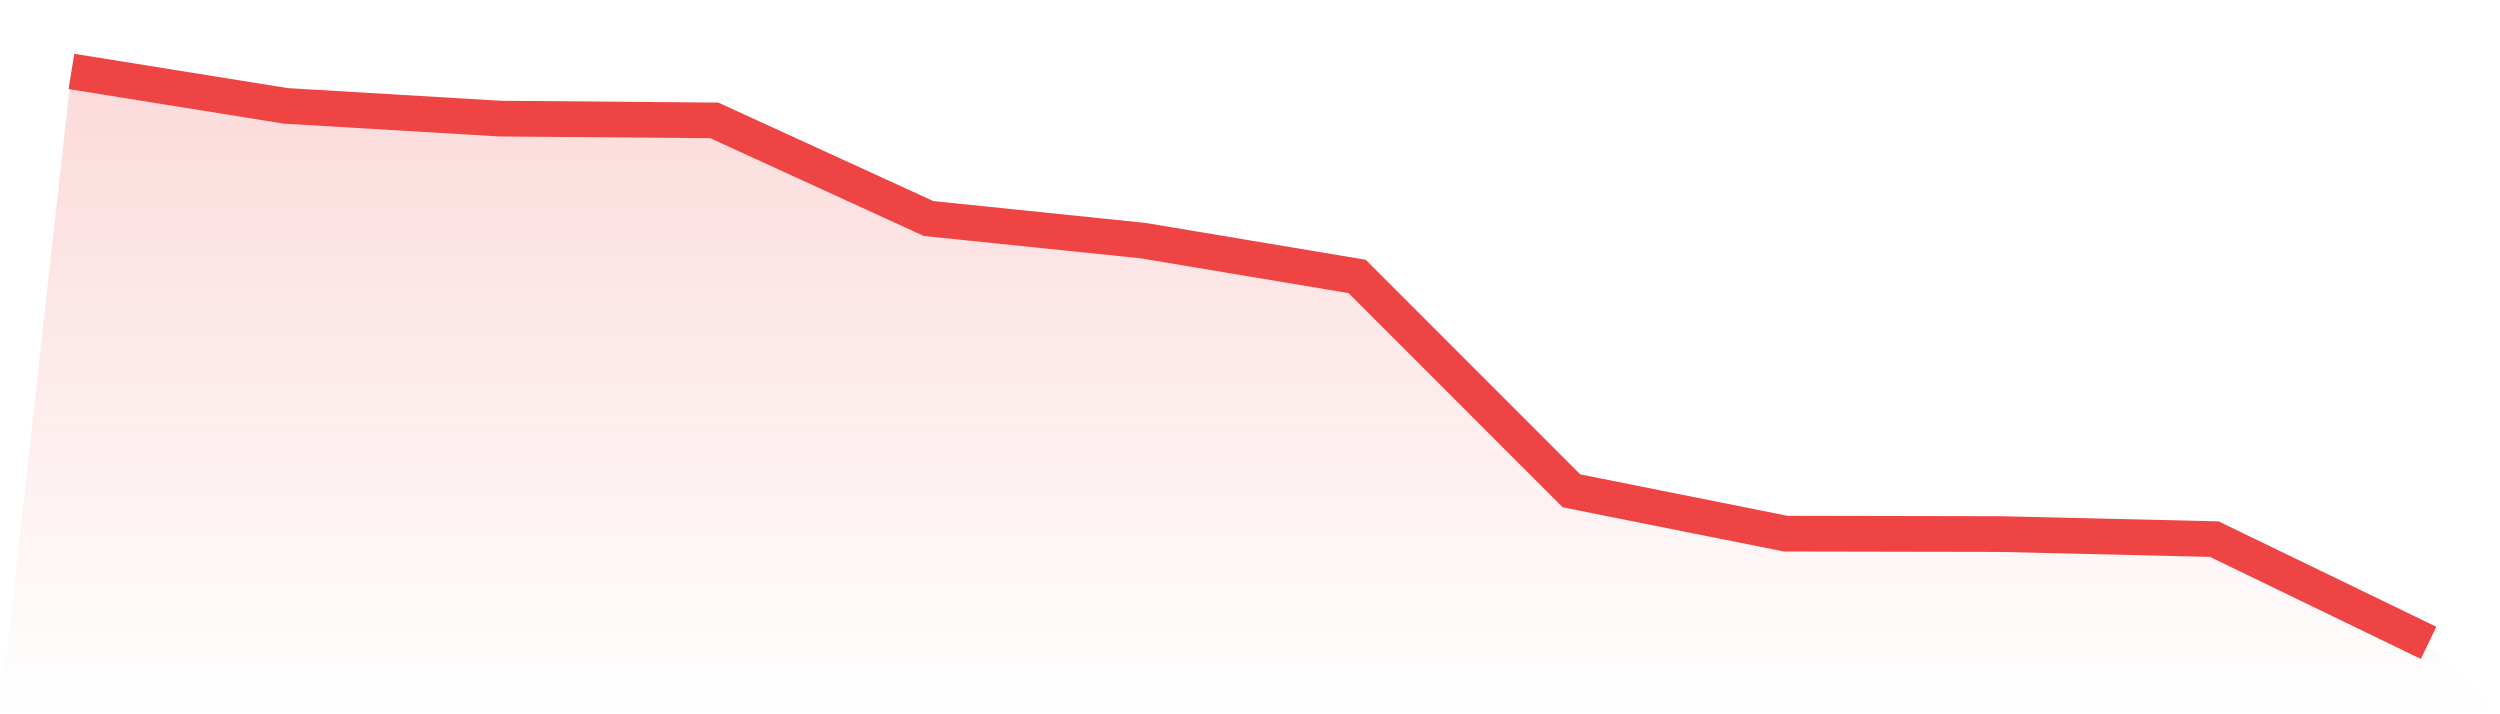
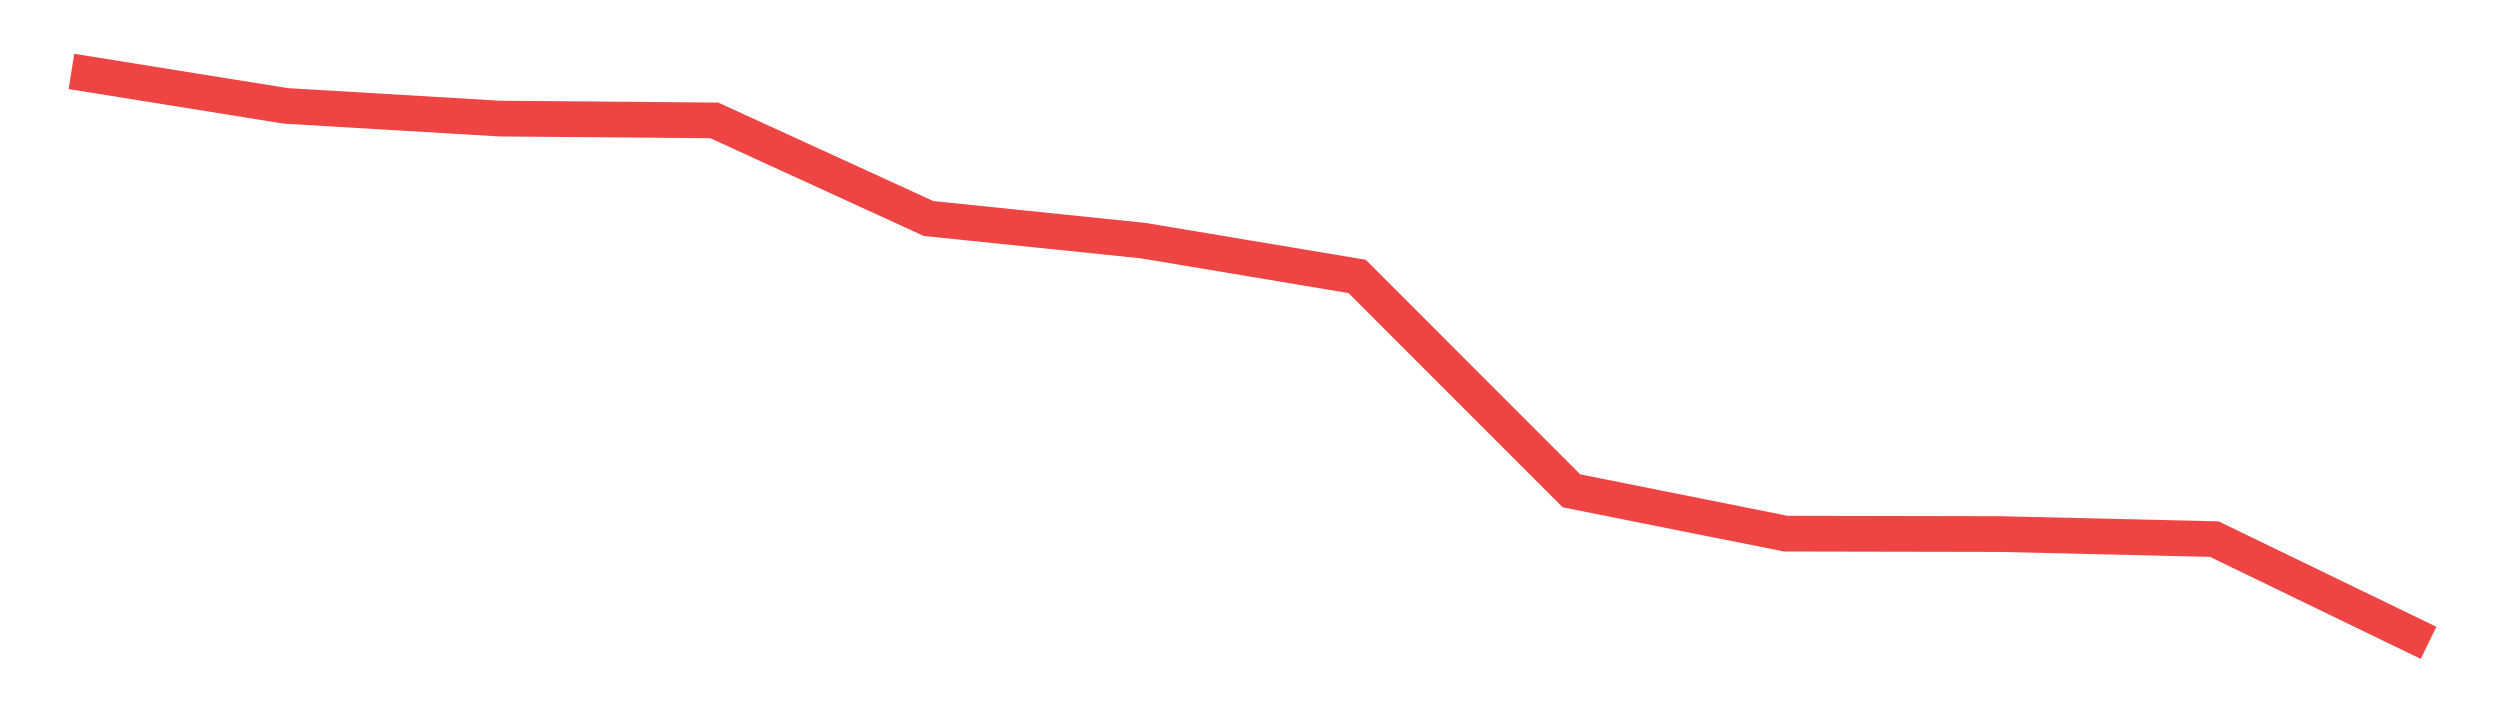
<svg xmlns="http://www.w3.org/2000/svg" viewBox="0 0 140 40">
  <defs>
    <linearGradient id="gradient" x1="0" x2="0" y1="0" y2="1">
      <stop offset="0%" stop-color="#ef4444" stop-opacity="0.2" />
      <stop offset="100%" stop-color="#ef4444" stop-opacity="0" />
    </linearGradient>
  </defs>
-   <path d="M4,4 L4,4 L16,5.929 L28,6.642 L40,6.742 L52,12.237 L64,13.473 L76,15.48 L88,27.486 L100,29.885 L112,29.908 L124,30.191 L136,36 L140,40 L0,40 z" fill="url(#gradient)" />
  <path d="M4,4 L4,4 L16,5.929 L28,6.642 L40,6.742 L52,12.237 L64,13.473 L76,15.48 L88,27.486 L100,29.885 L112,29.908 L124,30.191 L136,36" fill="none" stroke="#ef4444" stroke-width="2" />
</svg>